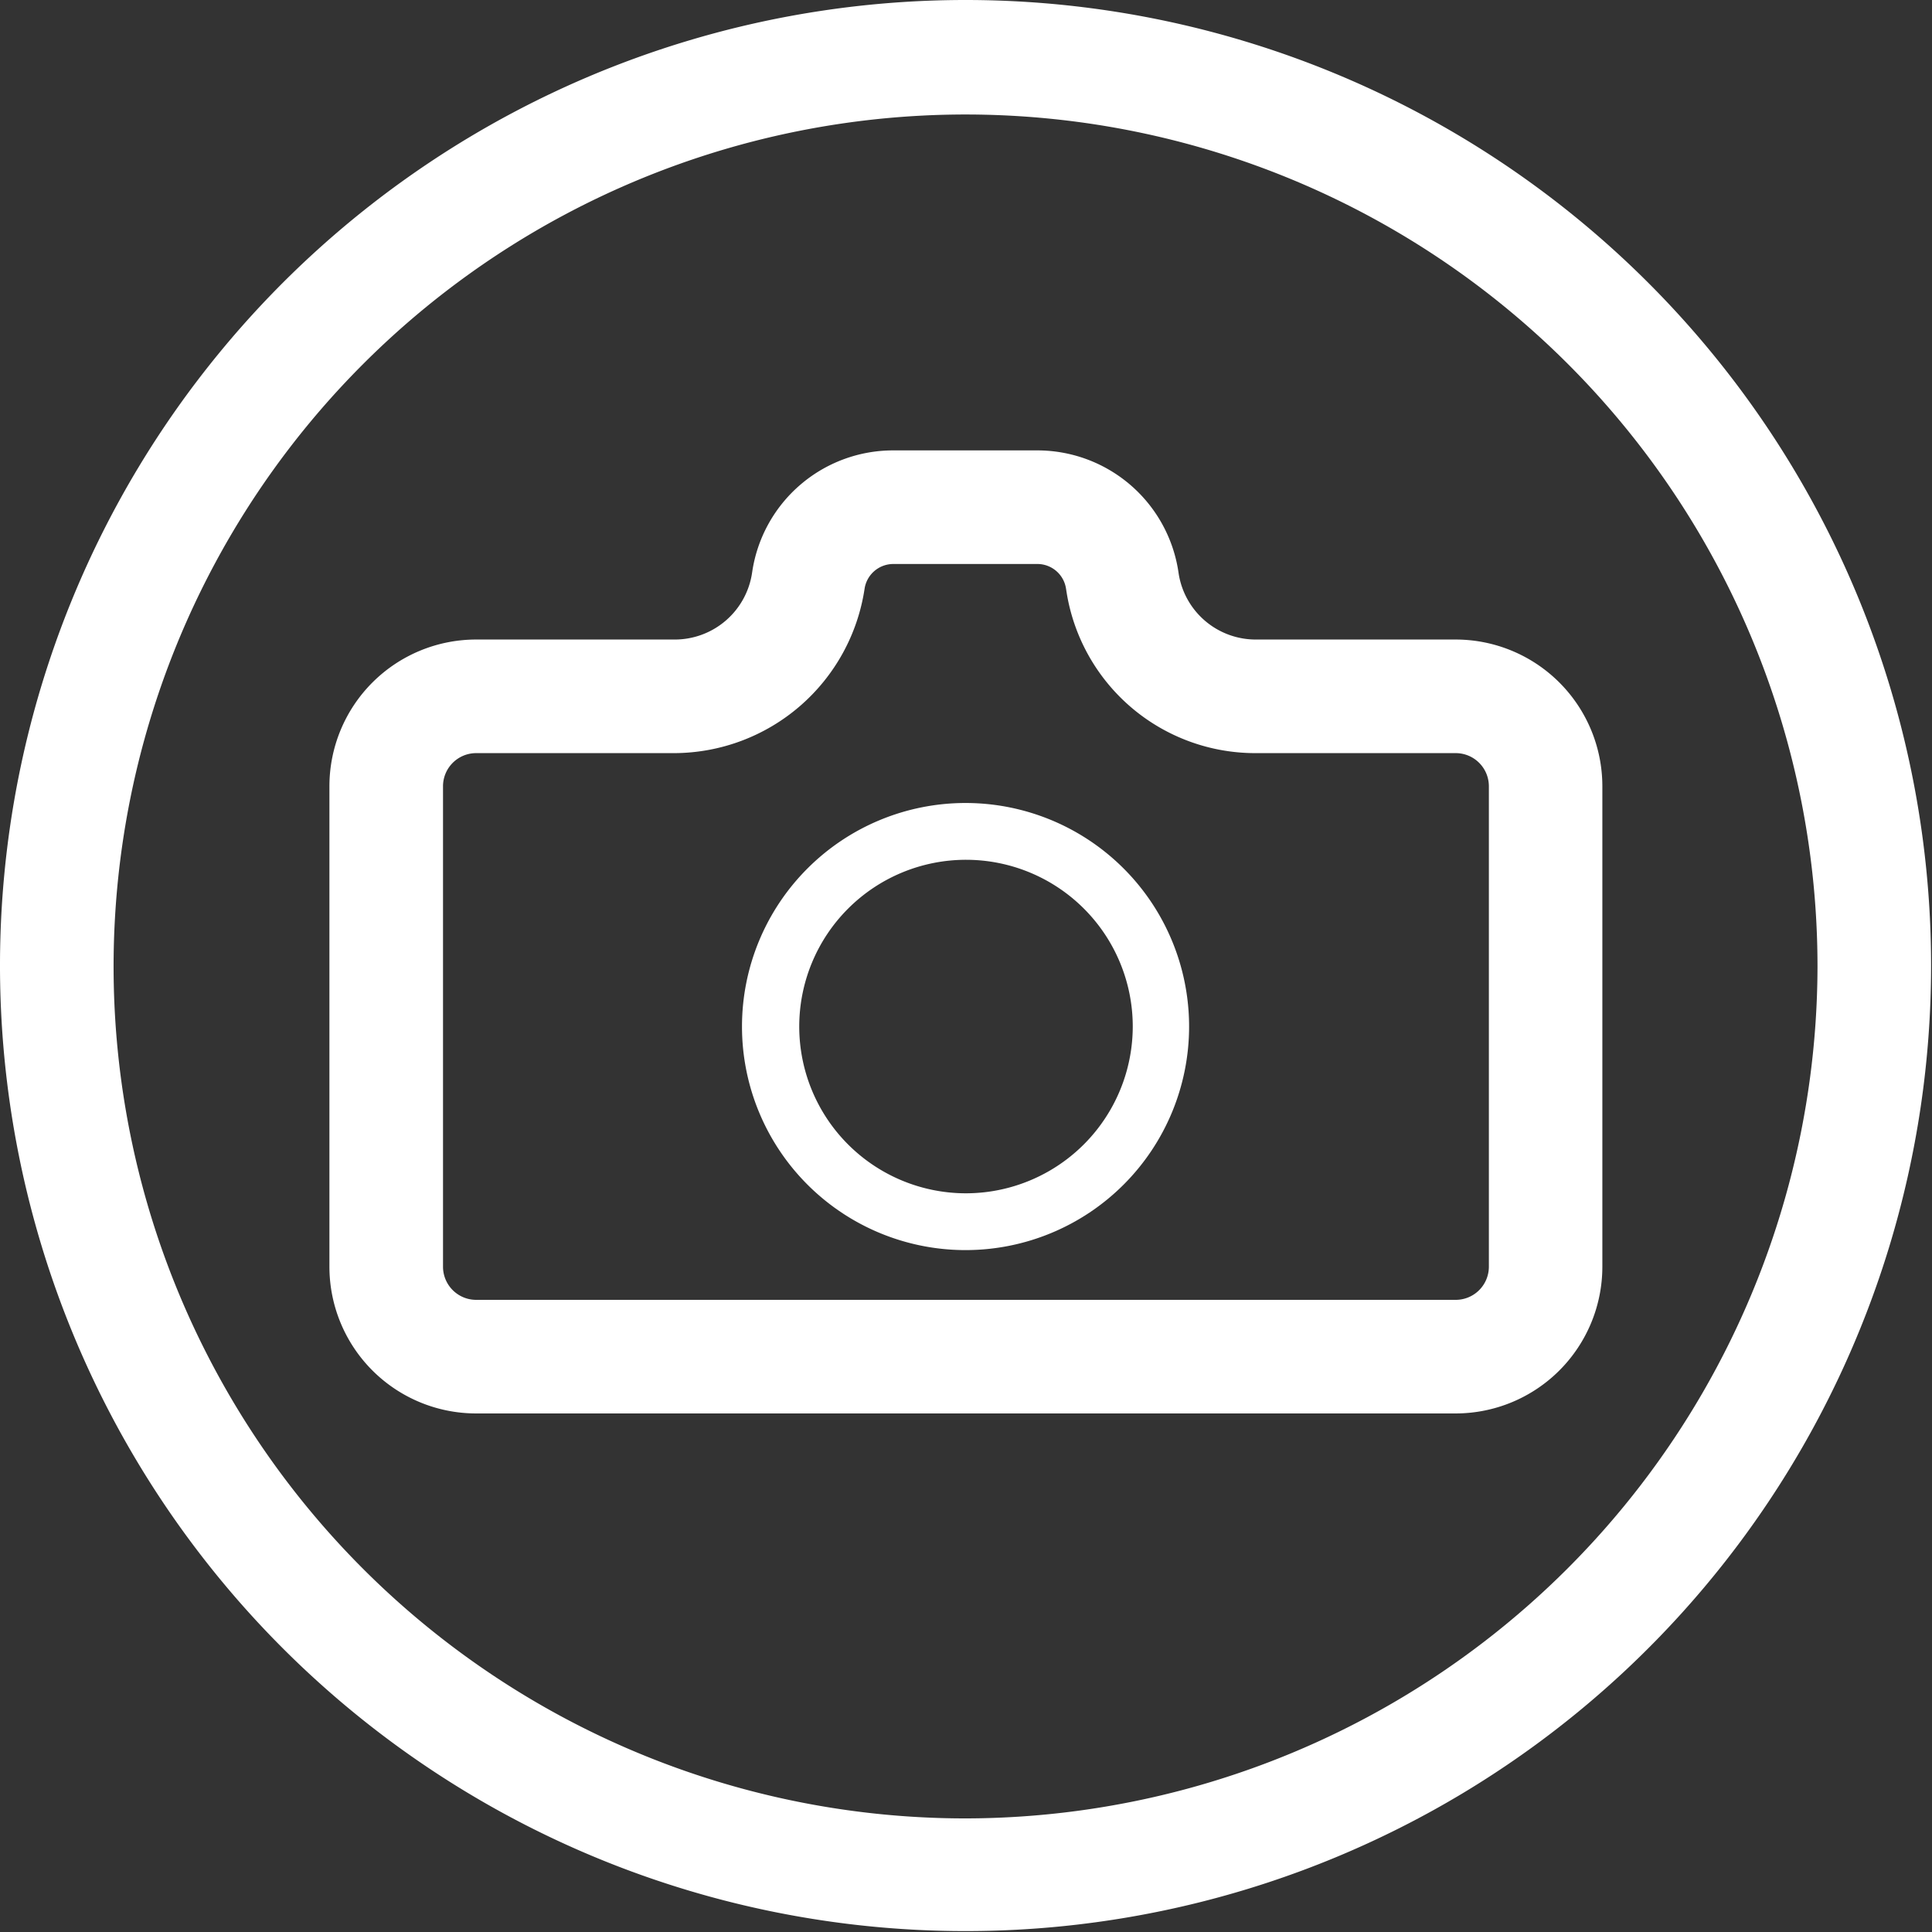
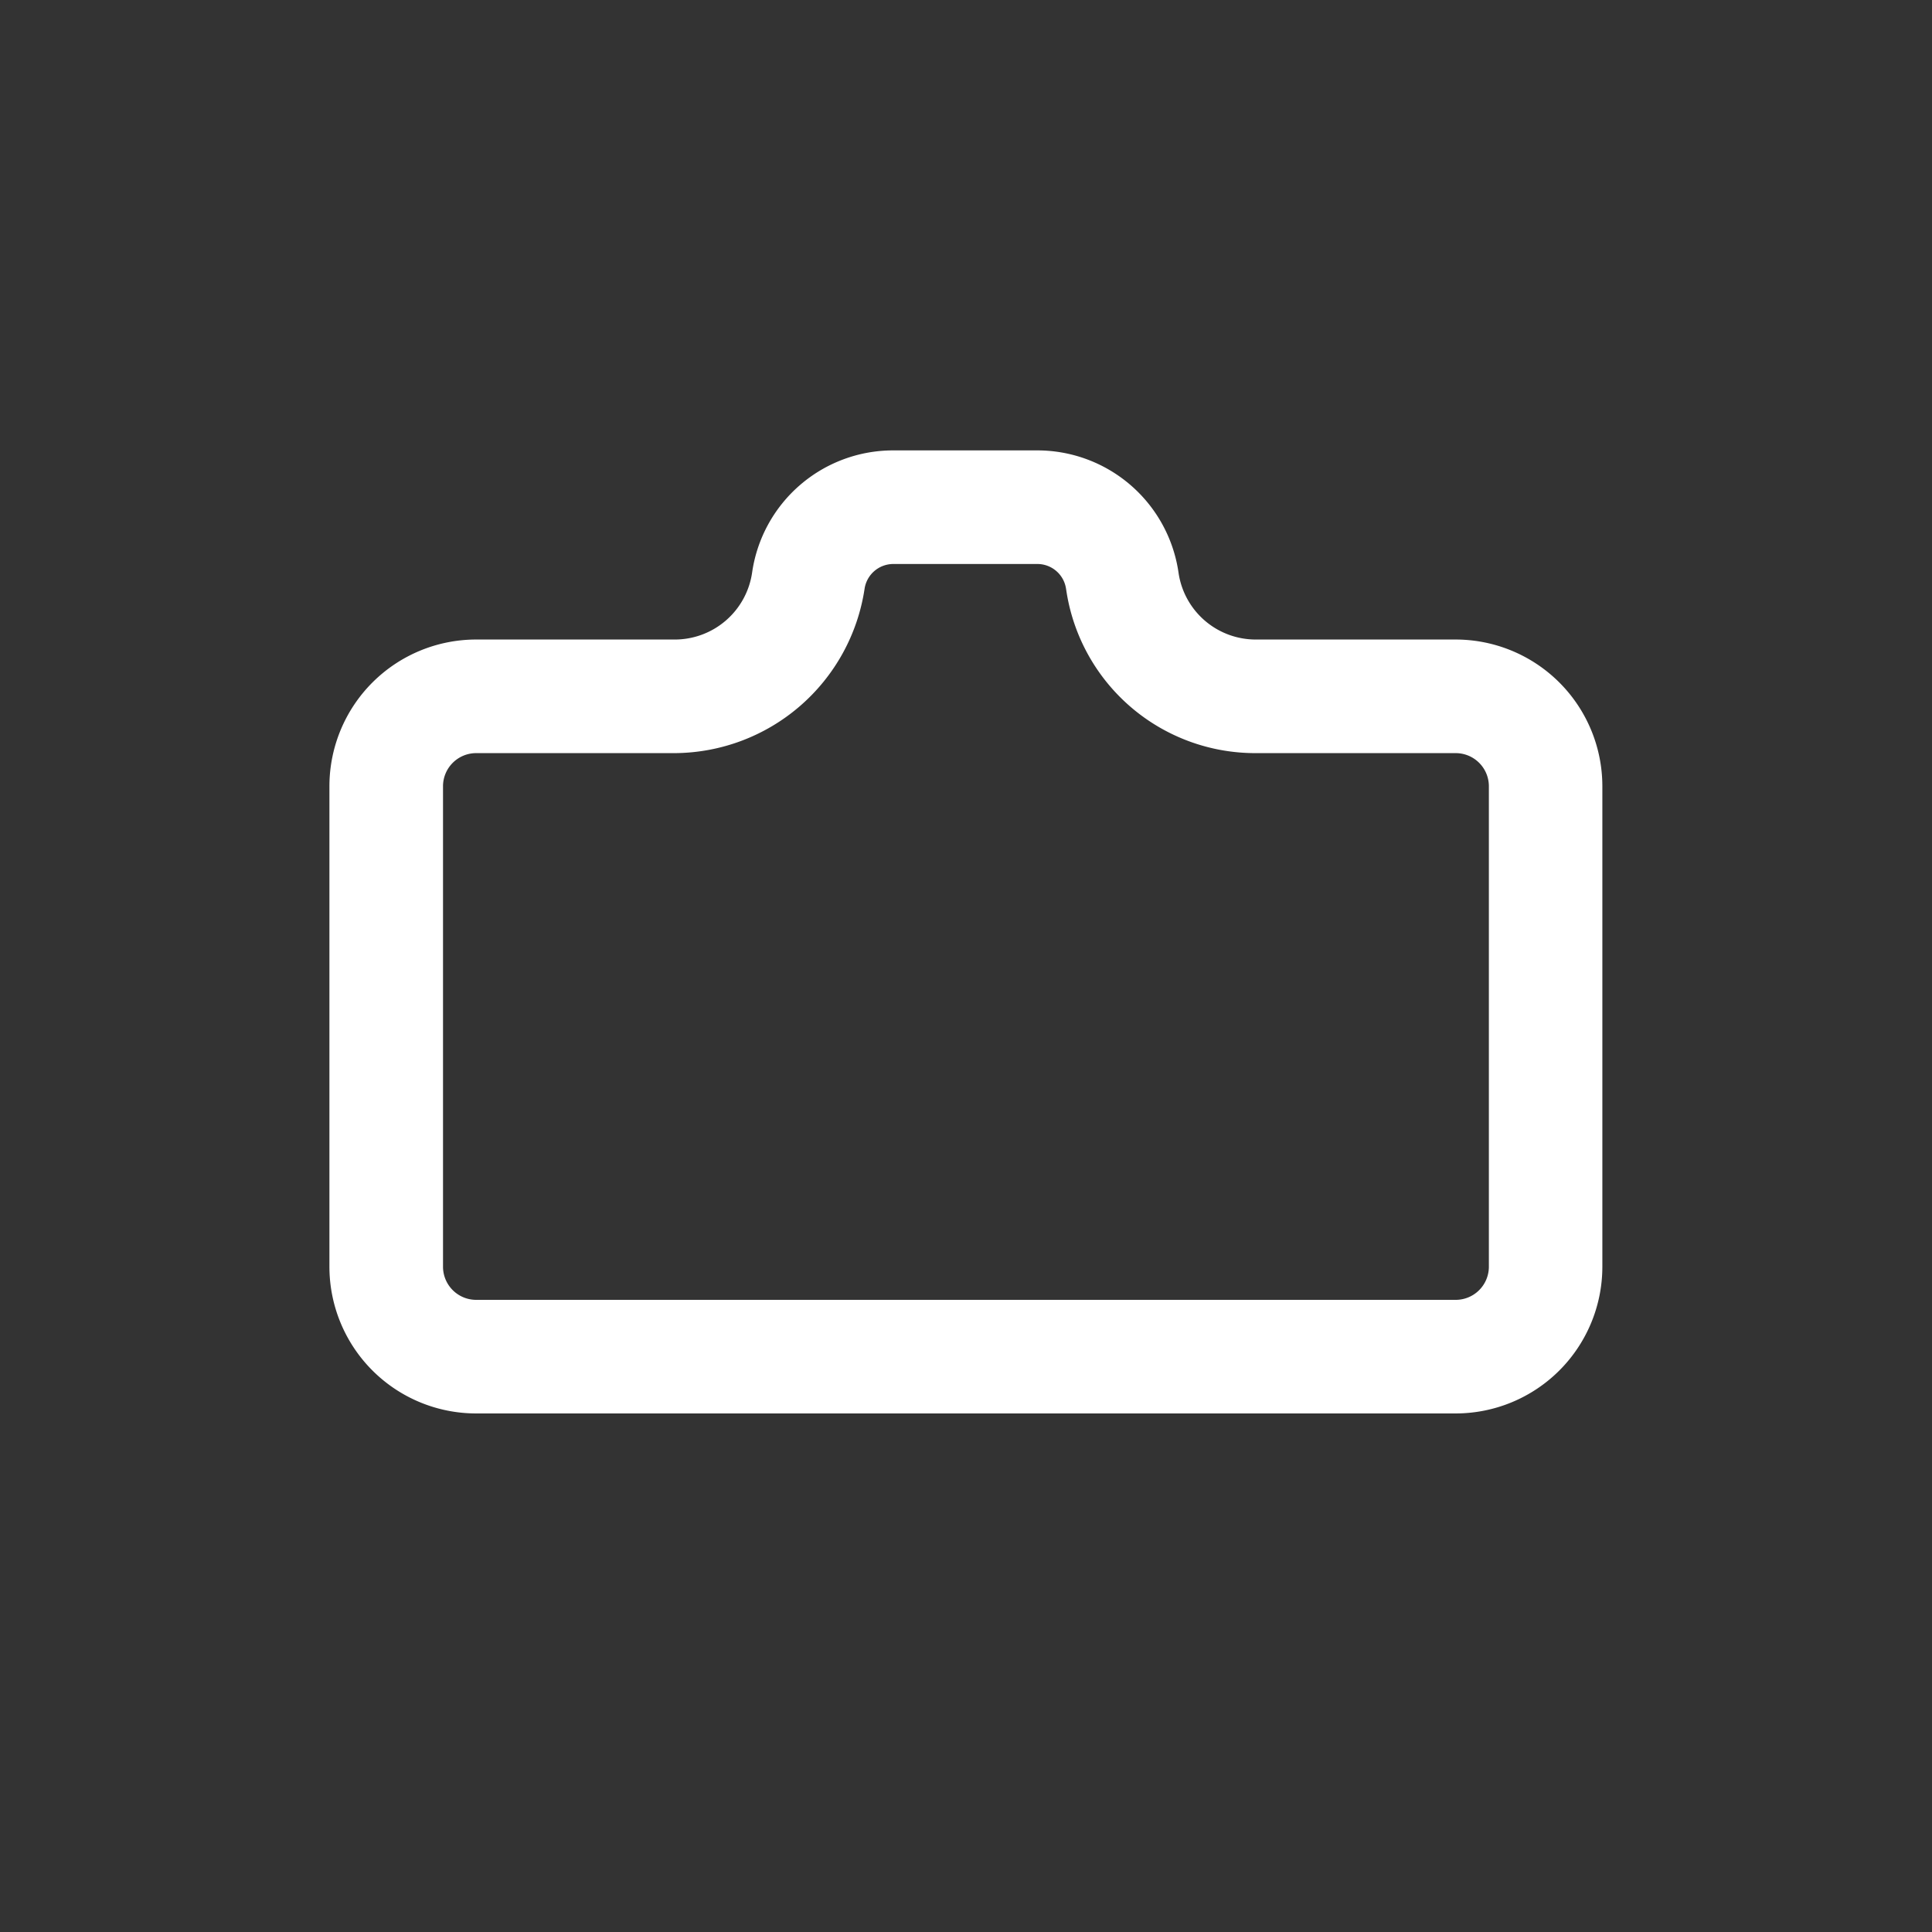
<svg xmlns="http://www.w3.org/2000/svg" id="fidel-sanchez" viewBox="0 0 170.08 170.08">
  <rect x="0" y="0" width="170.08" height="170.08" fill="#333333" stroke="none" />
  <defs>
    <style>.cls-1{fill:#fff;}</style>
  </defs>
-   <path class="cls-1" d="M85,0a85,85,0,1,0,85,85A85,85,0,0,0,85,0Zm0,160.08a75,75,0,1,1,75-75A75.12,75.12,0,0,1,85,160.08Z" />
  <path class="cls-1" d="M128.19,56.3H110.55a6.87,6.87,0,0,1-6.78-5.75l-.06-.39A12.56,12.56,0,0,0,91.32,39.65H78.63A12.54,12.54,0,0,0,66.21,50.41h0A6.88,6.88,0,0,1,59.4,56.3H41.89A12.92,12.92,0,0,0,29,69.18v42.37a12.92,12.92,0,0,0,12.88,12.88h86.3a12.92,12.92,0,0,0,12.88-12.88V69.18A12.92,12.92,0,0,0,128.19,56.3Zm2.88,55.25a2.92,2.92,0,0,1-2.88,2.88H41.89A2.92,2.92,0,0,1,39,111.55V69.18a2.92,2.92,0,0,1,2.88-2.88H59.4A17,17,0,0,0,76.11,51.84a2.56,2.56,0,0,1,2.52-2.19H91.32a2.55,2.55,0,0,1,2.52,2.14l.06.38A16.82,16.82,0,0,0,110.55,66.3h17.64a2.92,2.92,0,0,1,2.88,2.88Z" />
-   <path class="cls-1" d="M85,70.69a19.68,19.68,0,1,0,19.68,19.68A19.68,19.68,0,0,0,85,70.69Zm0,34.36A14.68,14.68,0,1,1,99.72,90.37,14.7,14.7,0,0,1,85,105.05Z" />
</svg>